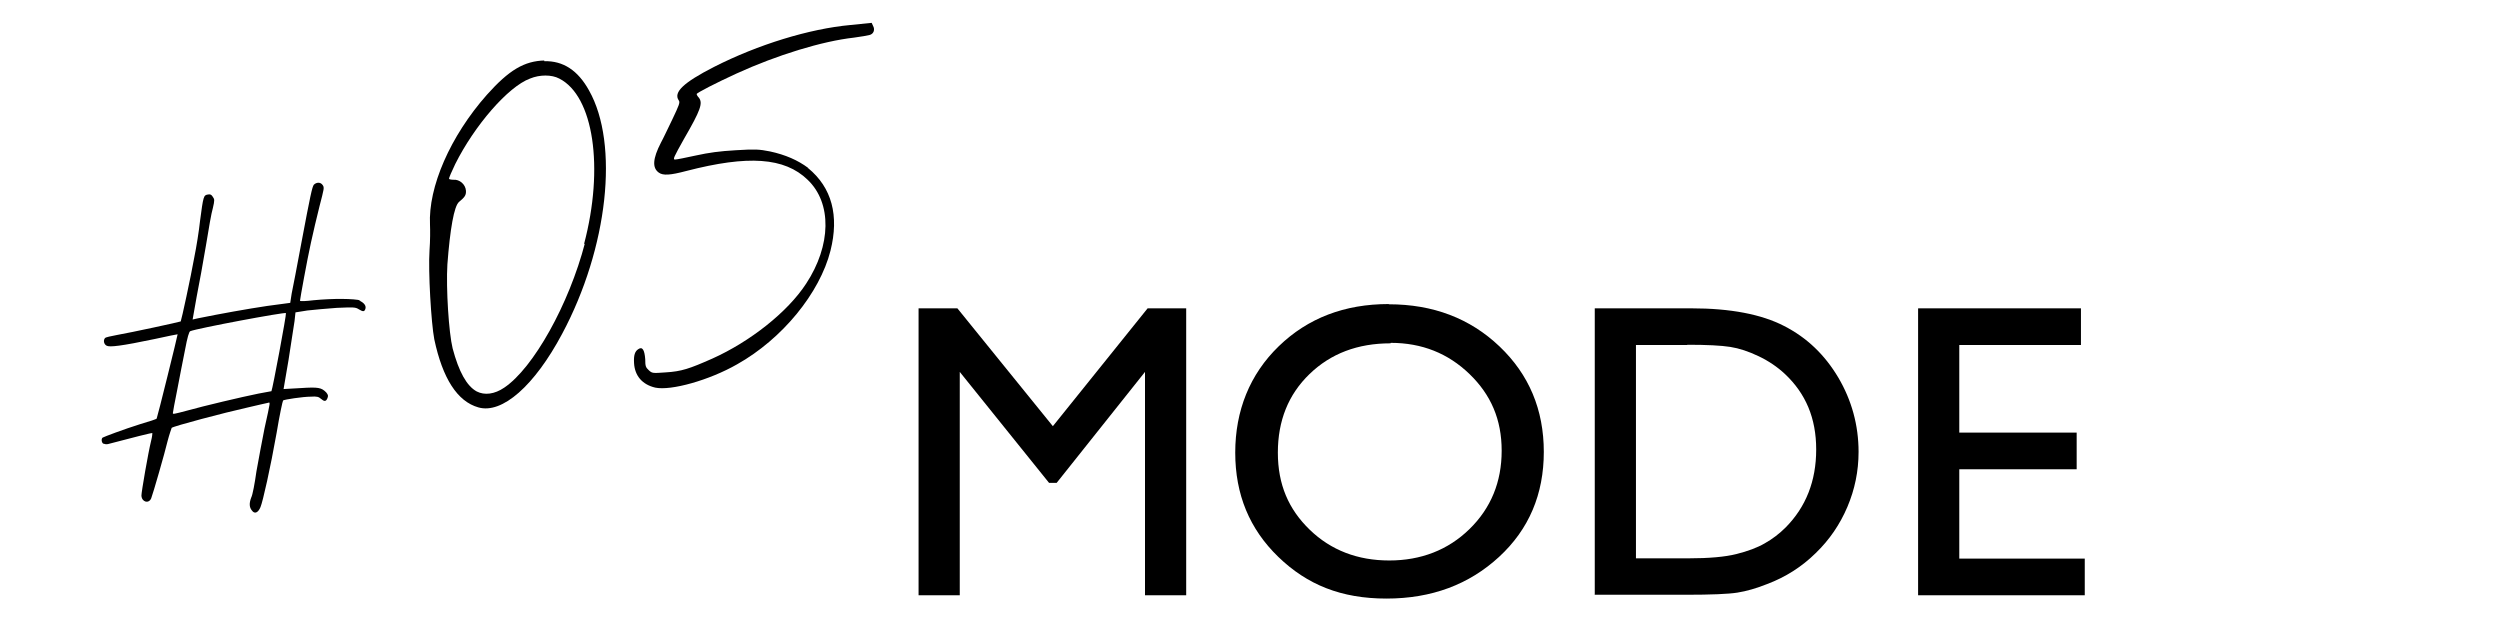
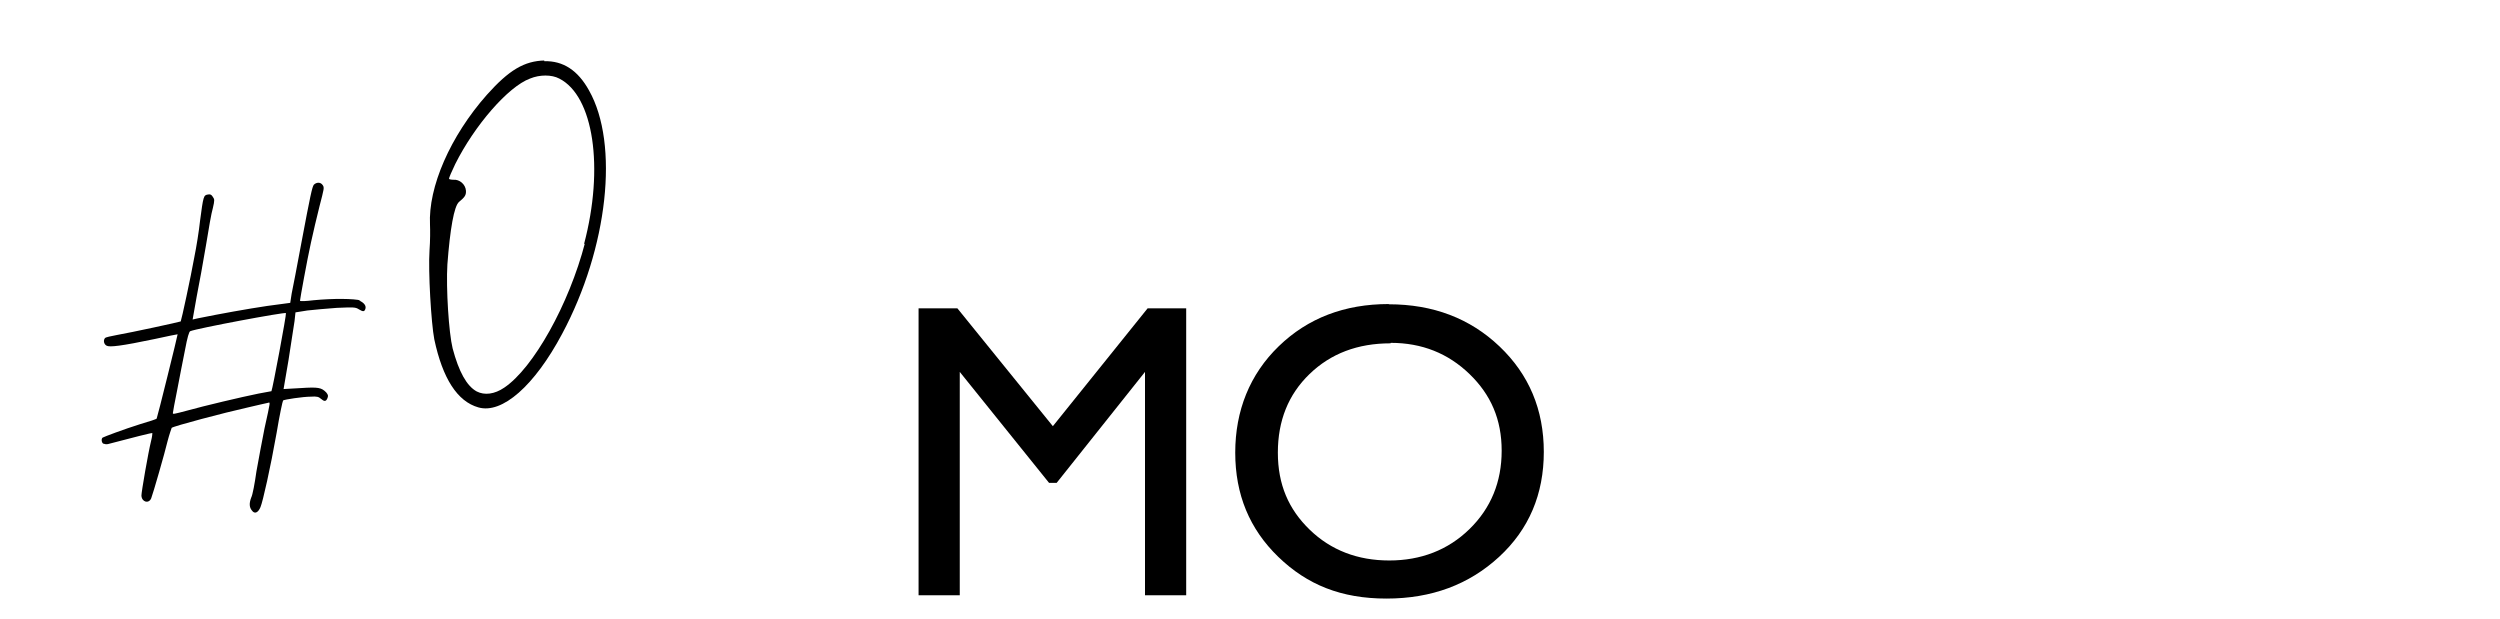
<svg xmlns="http://www.w3.org/2000/svg" width="105" height="26" viewBox="0 0 105 26" fill="none">
  <path d="M48.21 12.95H49.82V25H48.09V15.62L44.38 20.28H44.06L40.31 15.62V25H38.58V12.95H40.21L44.22 17.9L48.2 12.95H48.21Z" fill="black" />
  <path d="M58.33 12.78C60.19 12.78 61.74 13.37 62.98 14.55C64.22 15.73 64.84 17.21 64.84 18.98C64.84 20.75 64.22 22.23 62.96 23.39C61.7 24.55 60.13 25.14 58.23 25.14C56.33 25.14 54.9 24.56 53.69 23.39C52.48 22.22 51.88 20.77 51.88 19.01C51.88 17.25 52.49 15.72 53.71 14.54C54.93 13.36 56.47 12.77 58.33 12.77V12.78ZM58.4 14.42C57.02 14.42 55.89 14.85 55 15.71C54.11 16.57 53.67 17.67 53.67 19.01C53.67 20.35 54.12 21.39 55.01 22.25C55.9 23.11 57.02 23.54 58.35 23.54C59.68 23.54 60.82 23.1 61.72 22.22C62.62 21.34 63.07 20.24 63.07 18.93C63.07 17.62 62.62 16.58 61.72 15.71C60.82 14.84 59.72 14.4 58.41 14.4L58.4 14.42Z" fill="black" />
-   <path d="M66.98 24.99V12.95H71.04C72.68 12.95 73.98 13.2 74.93 13.69C75.89 14.18 76.64 14.9 77.21 15.86C77.77 16.81 78.06 17.86 78.06 18.98C78.06 19.79 77.9 20.56 77.59 21.29C77.28 22.02 76.84 22.67 76.26 23.23C75.67 23.81 74.99 24.24 74.22 24.53C73.77 24.71 73.35 24.83 72.97 24.89C72.59 24.95 71.87 24.98 70.8 24.98H66.99L66.98 24.99ZM70.87 14.49H68.71V23.45H70.92C71.78 23.45 72.45 23.39 72.93 23.27C73.41 23.15 73.81 23 74.12 22.82C74.44 22.64 74.73 22.42 75 22.15C75.85 21.29 76.28 20.2 76.28 18.88C76.28 17.56 75.84 16.53 74.97 15.71C74.65 15.41 74.28 15.16 73.86 14.96C73.44 14.76 73.05 14.63 72.67 14.57C72.29 14.51 71.69 14.48 70.87 14.48V14.49Z" fill="black" />
-   <path d="M80.57 12.95H87.4V14.49H82.29V18.17H87.22V19.71H82.29V23.46H87.56V25H80.56V12.96L80.57 12.95Z" fill="black" />
  <path d="M15.08 12.62C15.29 12.71 15.4 12.85 15.34 12.99C15.3 13.09 15.25 13.1 15.07 12.99C14.93 12.9 14.86 12.9 14.15 12.93C13.74 12.96 13.17 13.01 12.91 13.04L12.41 13.12L12.37 13.49C12.33 13.71 12.23 14.43 12.12 15.11L11.91 16.34L12.62 16.3C13.38 16.25 13.5 16.28 13.7 16.48C13.79 16.59 13.79 16.63 13.75 16.73C13.69 16.87 13.62 16.87 13.48 16.75C13.39 16.67 13.32 16.64 13.05 16.66C12.73 16.66 11.93 16.78 11.89 16.82C11.87 16.84 11.74 17.44 11.62 18.17C11.35 19.69 11.04 21.06 10.94 21.3C10.84 21.54 10.69 21.6 10.58 21.44C10.47 21.31 10.46 21.14 10.55 20.9C10.61 20.79 10.7 20.3 10.77 19.8C10.86 19.3 11.01 18.49 11.11 17.99C11.37 16.81 11.36 16.89 11.25 16.92C11.18 16.94 10.82 17.01 10.42 17.11C9.39 17.34 7.28 17.9 7.21 17.97C7.2 18 7.11 18.25 7.04 18.52C6.92 19.03 6.42 20.76 6.35 20.93C6.25 21.17 5.95 21.09 5.94 20.81C5.94 20.66 6.22 19.03 6.35 18.5C6.39 18.35 6.4 18.21 6.4 18.19C6.38 18.17 5.57 18.38 4.54 18.65C4.47 18.67 4.39 18.65 4.33 18.63C4.26 18.57 4.25 18.43 4.31 18.38C4.38 18.34 5.17 18.04 5.9 17.81C6.28 17.7 6.58 17.6 6.58 17.58C6.61 17.53 7.47 14.06 7.46 14.04C7.44 14.04 7.03 14.12 6.49 14.24C5.11 14.53 4.6 14.59 4.48 14.52C4.36 14.46 4.33 14.29 4.41 14.2C4.44 14.16 4.66 14.12 4.91 14.07C5.49 13.97 7.56 13.52 7.59 13.5C7.62 13.45 8.01 11.65 8.16 10.81C8.25 10.37 8.36 9.68 8.4 9.29C8.54 8.23 8.55 8.2 8.73 8.17C8.83 8.15 8.88 8.17 8.94 8.27C9.01 8.37 9.02 8.4 8.94 8.74C8.88 8.93 8.76 9.63 8.65 10.31C8.54 10.98 8.36 11.95 8.26 12.46L8.09 13.42L8.31 13.37C9.24 13.18 10.41 12.97 11.22 12.85L12.19 12.72L12.25 12.33C12.3 12.11 12.48 11.15 12.66 10.19C13.04 8.17 13.11 7.86 13.18 7.76C13.29 7.65 13.46 7.64 13.55 7.77C13.63 7.88 13.61 7.92 13.42 8.66C13.31 9.09 13.15 9.78 13.06 10.19C12.9 10.91 12.6 12.57 12.6 12.63C12.6 12.66 12.84 12.65 13.17 12.61C13.99 12.53 14.89 12.54 15.15 12.62H15.1H15.08ZM11.4 16.43C11.45 16.34 12.04 13.18 12.01 13.15C11.96 13.1 8.28 13.79 7.99 13.91C7.94 13.93 7.87 14.16 7.77 14.7C7.68 15.13 7.54 15.88 7.44 16.39C7.34 16.89 7.26 17.31 7.26 17.35C7.26 17.4 7.28 17.4 7.88 17.24C8.56 17.05 10.16 16.67 10.86 16.53C11.14 16.48 11.4 16.43 11.4 16.43Z" fill="black" />
  <path d="M22.86 2.57C23.65 2.55 24.27 2.95 24.74 3.8C26.01 6.05 25.54 10.41 23.61 14.02C22.45 16.2 21.09 17.4 20.09 17.11C19.21 16.86 18.59 15.9 18.24 14.25C18.11 13.58 17.98 11.39 18.04 10.51C18.07 10.12 18.07 9.65 18.06 9.44C17.98 7.86 18.91 5.72 20.45 3.98C21.38 2.94 22.02 2.56 22.88 2.54H22.86V2.57ZM24.53 10.25C25.38 7.04 24.93 4.03 23.49 3.3C23.17 3.13 22.67 3.13 22.26 3.3C21.34 3.64 19.93 5.27 19.12 6.89C18.97 7.2 18.85 7.48 18.86 7.51C18.86 7.53 18.95 7.55 19.05 7.55C19.3 7.53 19.55 7.74 19.57 8.01C19.58 8.2 19.52 8.28 19.28 8.48C19.07 8.65 18.9 9.64 18.79 11.11C18.73 12.11 18.85 13.98 19.01 14.63C19.27 15.61 19.6 16.21 20.02 16.44C20.35 16.61 20.77 16.56 21.18 16.28C22.4 15.46 23.9 12.78 24.57 10.2V10.23L24.53 10.25Z" fill="black" />
-   <path d="M33.94 7.06C34.94 7.88 35.25 9.06 34.88 10.53C34.43 12.31 32.85 14.24 30.96 15.3C29.79 15.97 28.18 16.42 27.52 16.28C26.97 16.15 26.66 15.78 26.63 15.25C26.61 14.91 26.67 14.76 26.8 14.67C26.98 14.54 27.07 14.69 27.1 15.09C27.1 15.38 27.12 15.43 27.25 15.55C27.39 15.68 27.41 15.68 27.96 15.64C28.62 15.6 28.95 15.49 29.92 15.06C31.5 14.35 33.08 13.11 33.86 11.91C34.91 10.31 34.95 8.53 33.92 7.55C32.95 6.61 31.42 6.51 28.83 7.18C28.15 7.36 27.85 7.38 27.67 7.25C27.39 7.05 27.41 6.67 27.76 5.99C27.85 5.83 28.06 5.38 28.24 5.01C28.52 4.42 28.57 4.3 28.51 4.22C28.27 3.88 28.7 3.47 29.99 2.81C31.84 1.87 33.99 1.21 35.72 1.05L36.61 0.96L36.67 1.09C36.76 1.25 36.69 1.43 36.52 1.47C36.45 1.49 36.17 1.54 35.87 1.58C34.53 1.73 32.64 2.31 30.93 3.09C30.08 3.48 29.26 3.9 29.26 3.95C29.26 3.98 29.3 4.05 29.35 4.1C29.53 4.33 29.43 4.62 28.73 5.83C28.3 6.6 28.24 6.71 28.36 6.7C28.43 6.7 28.81 6.62 29.23 6.53C29.78 6.41 30.21 6.35 30.9 6.31C31.73 6.26 31.88 6.27 32.34 6.36C32.99 6.5 33.51 6.73 33.94 7.05L33.92 7.07L33.94 7.06Z" fill="black" />
</svg>